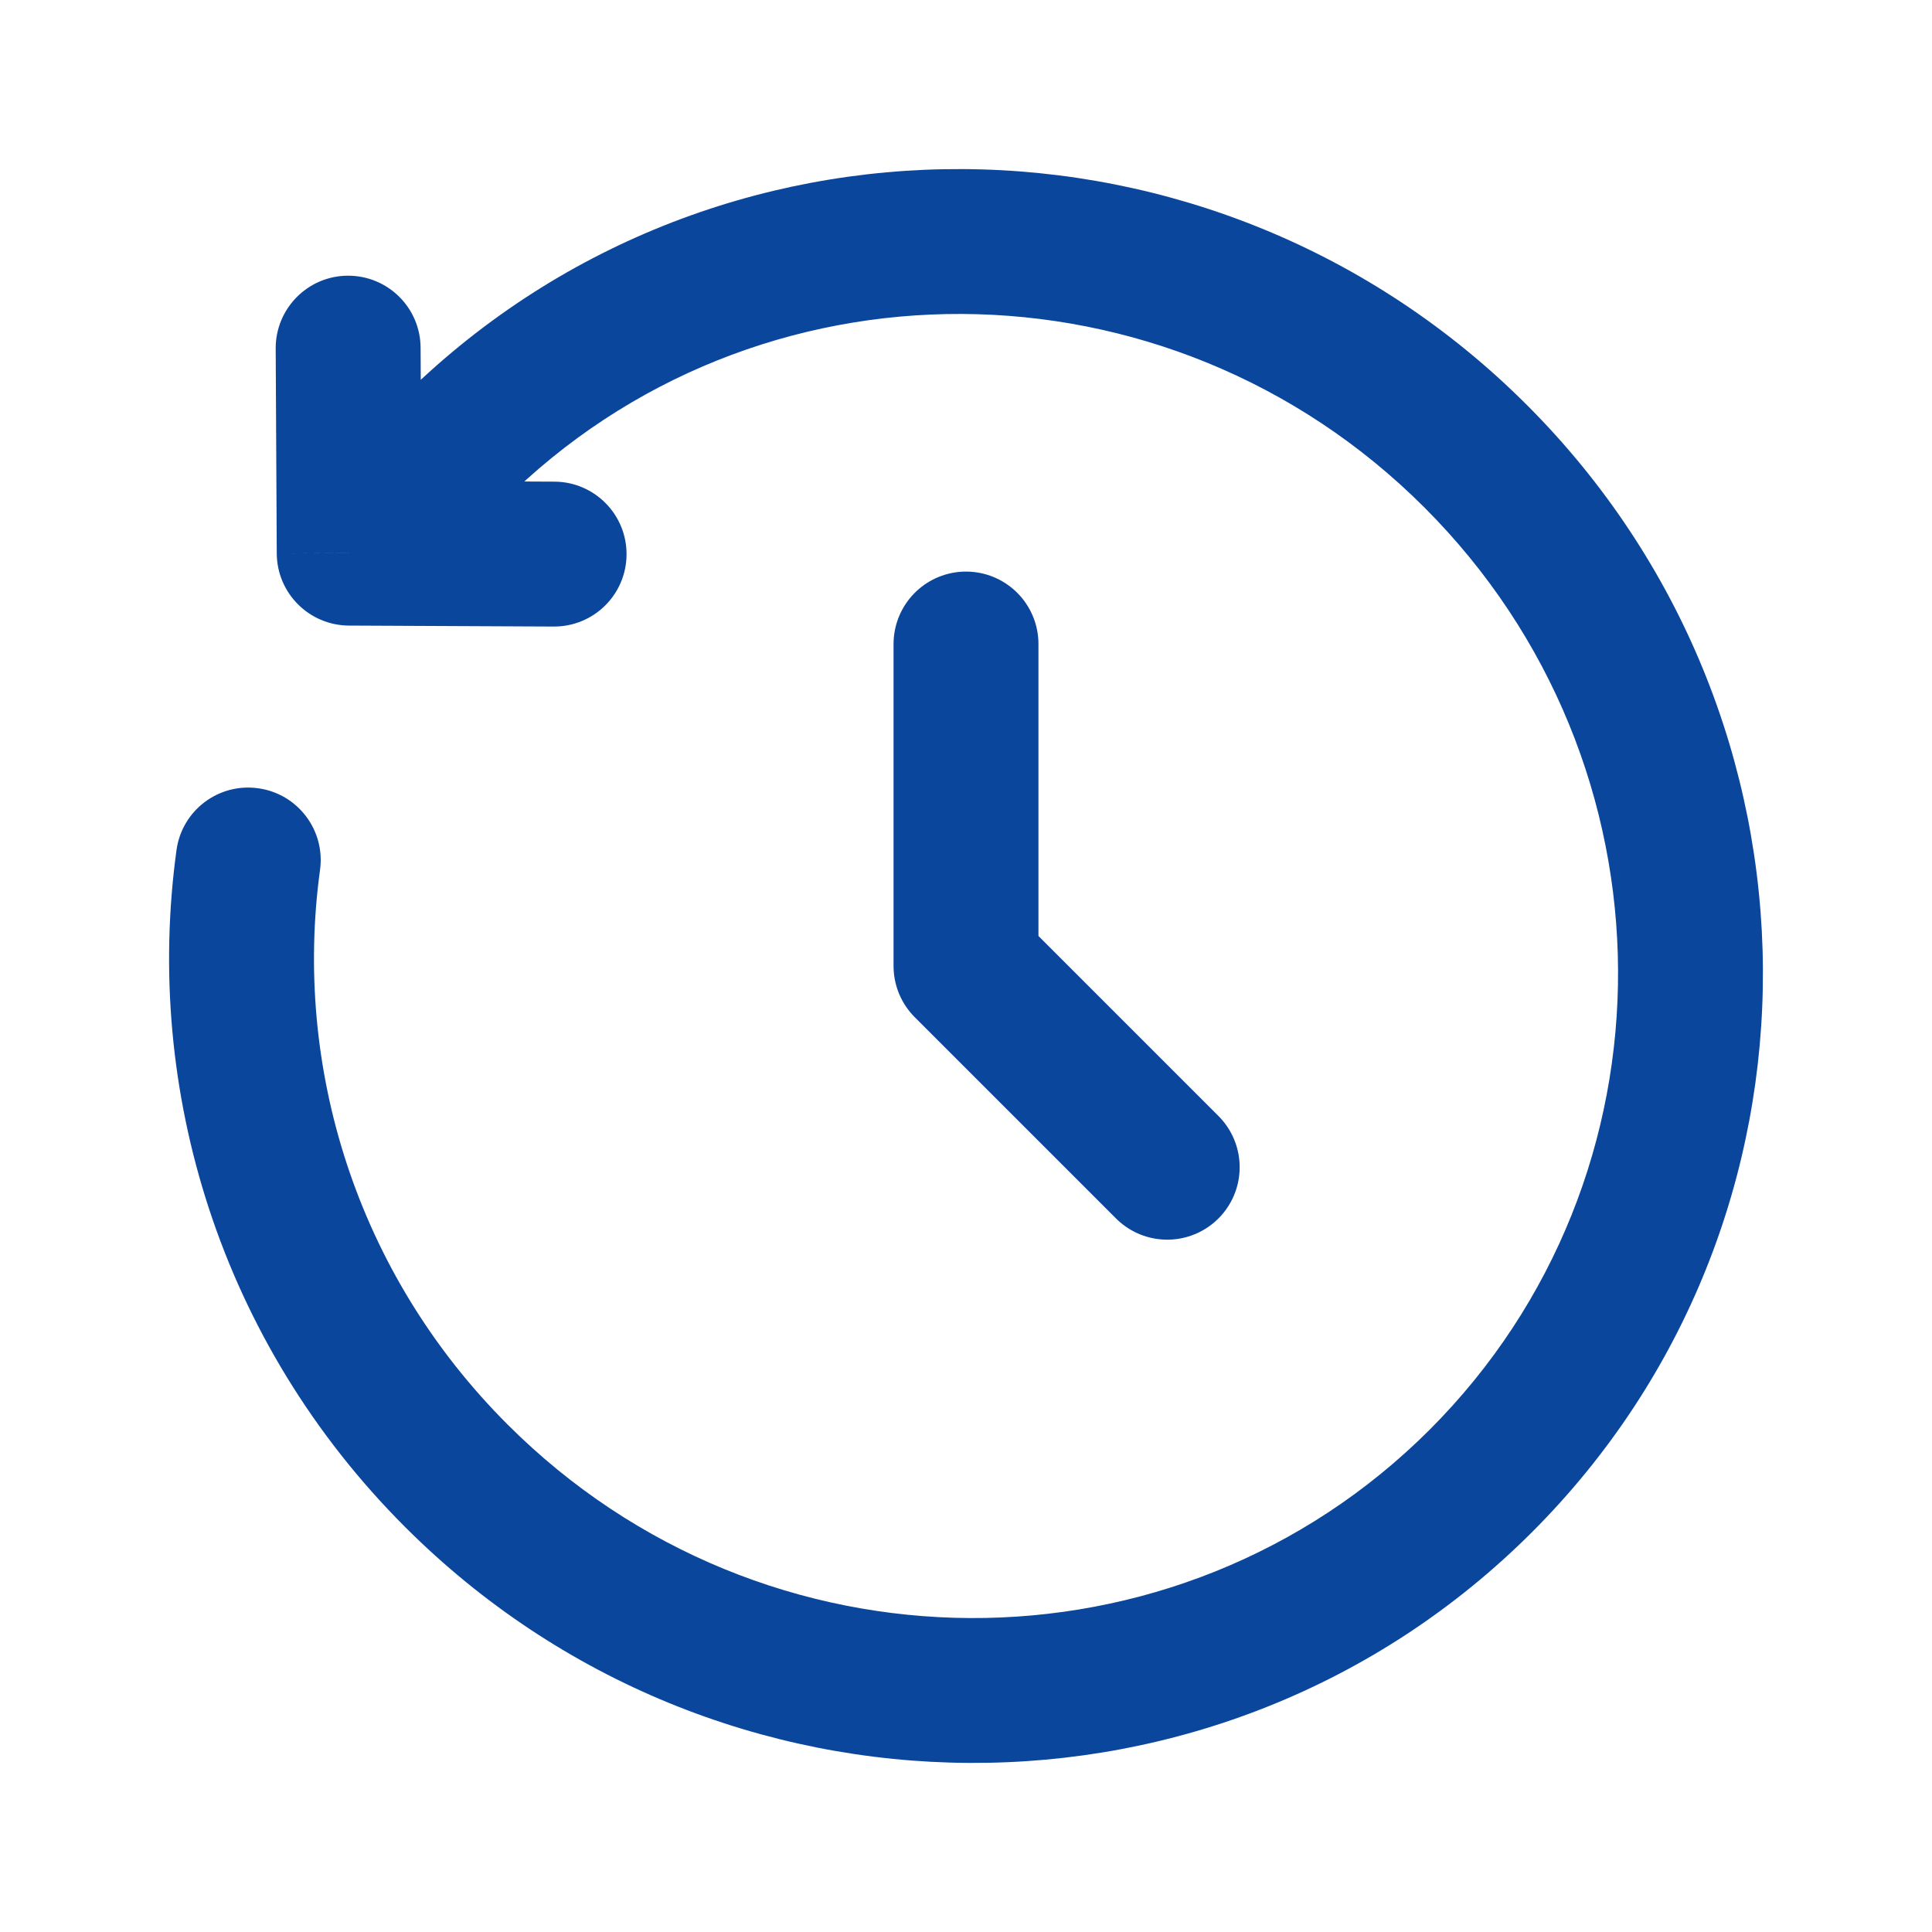
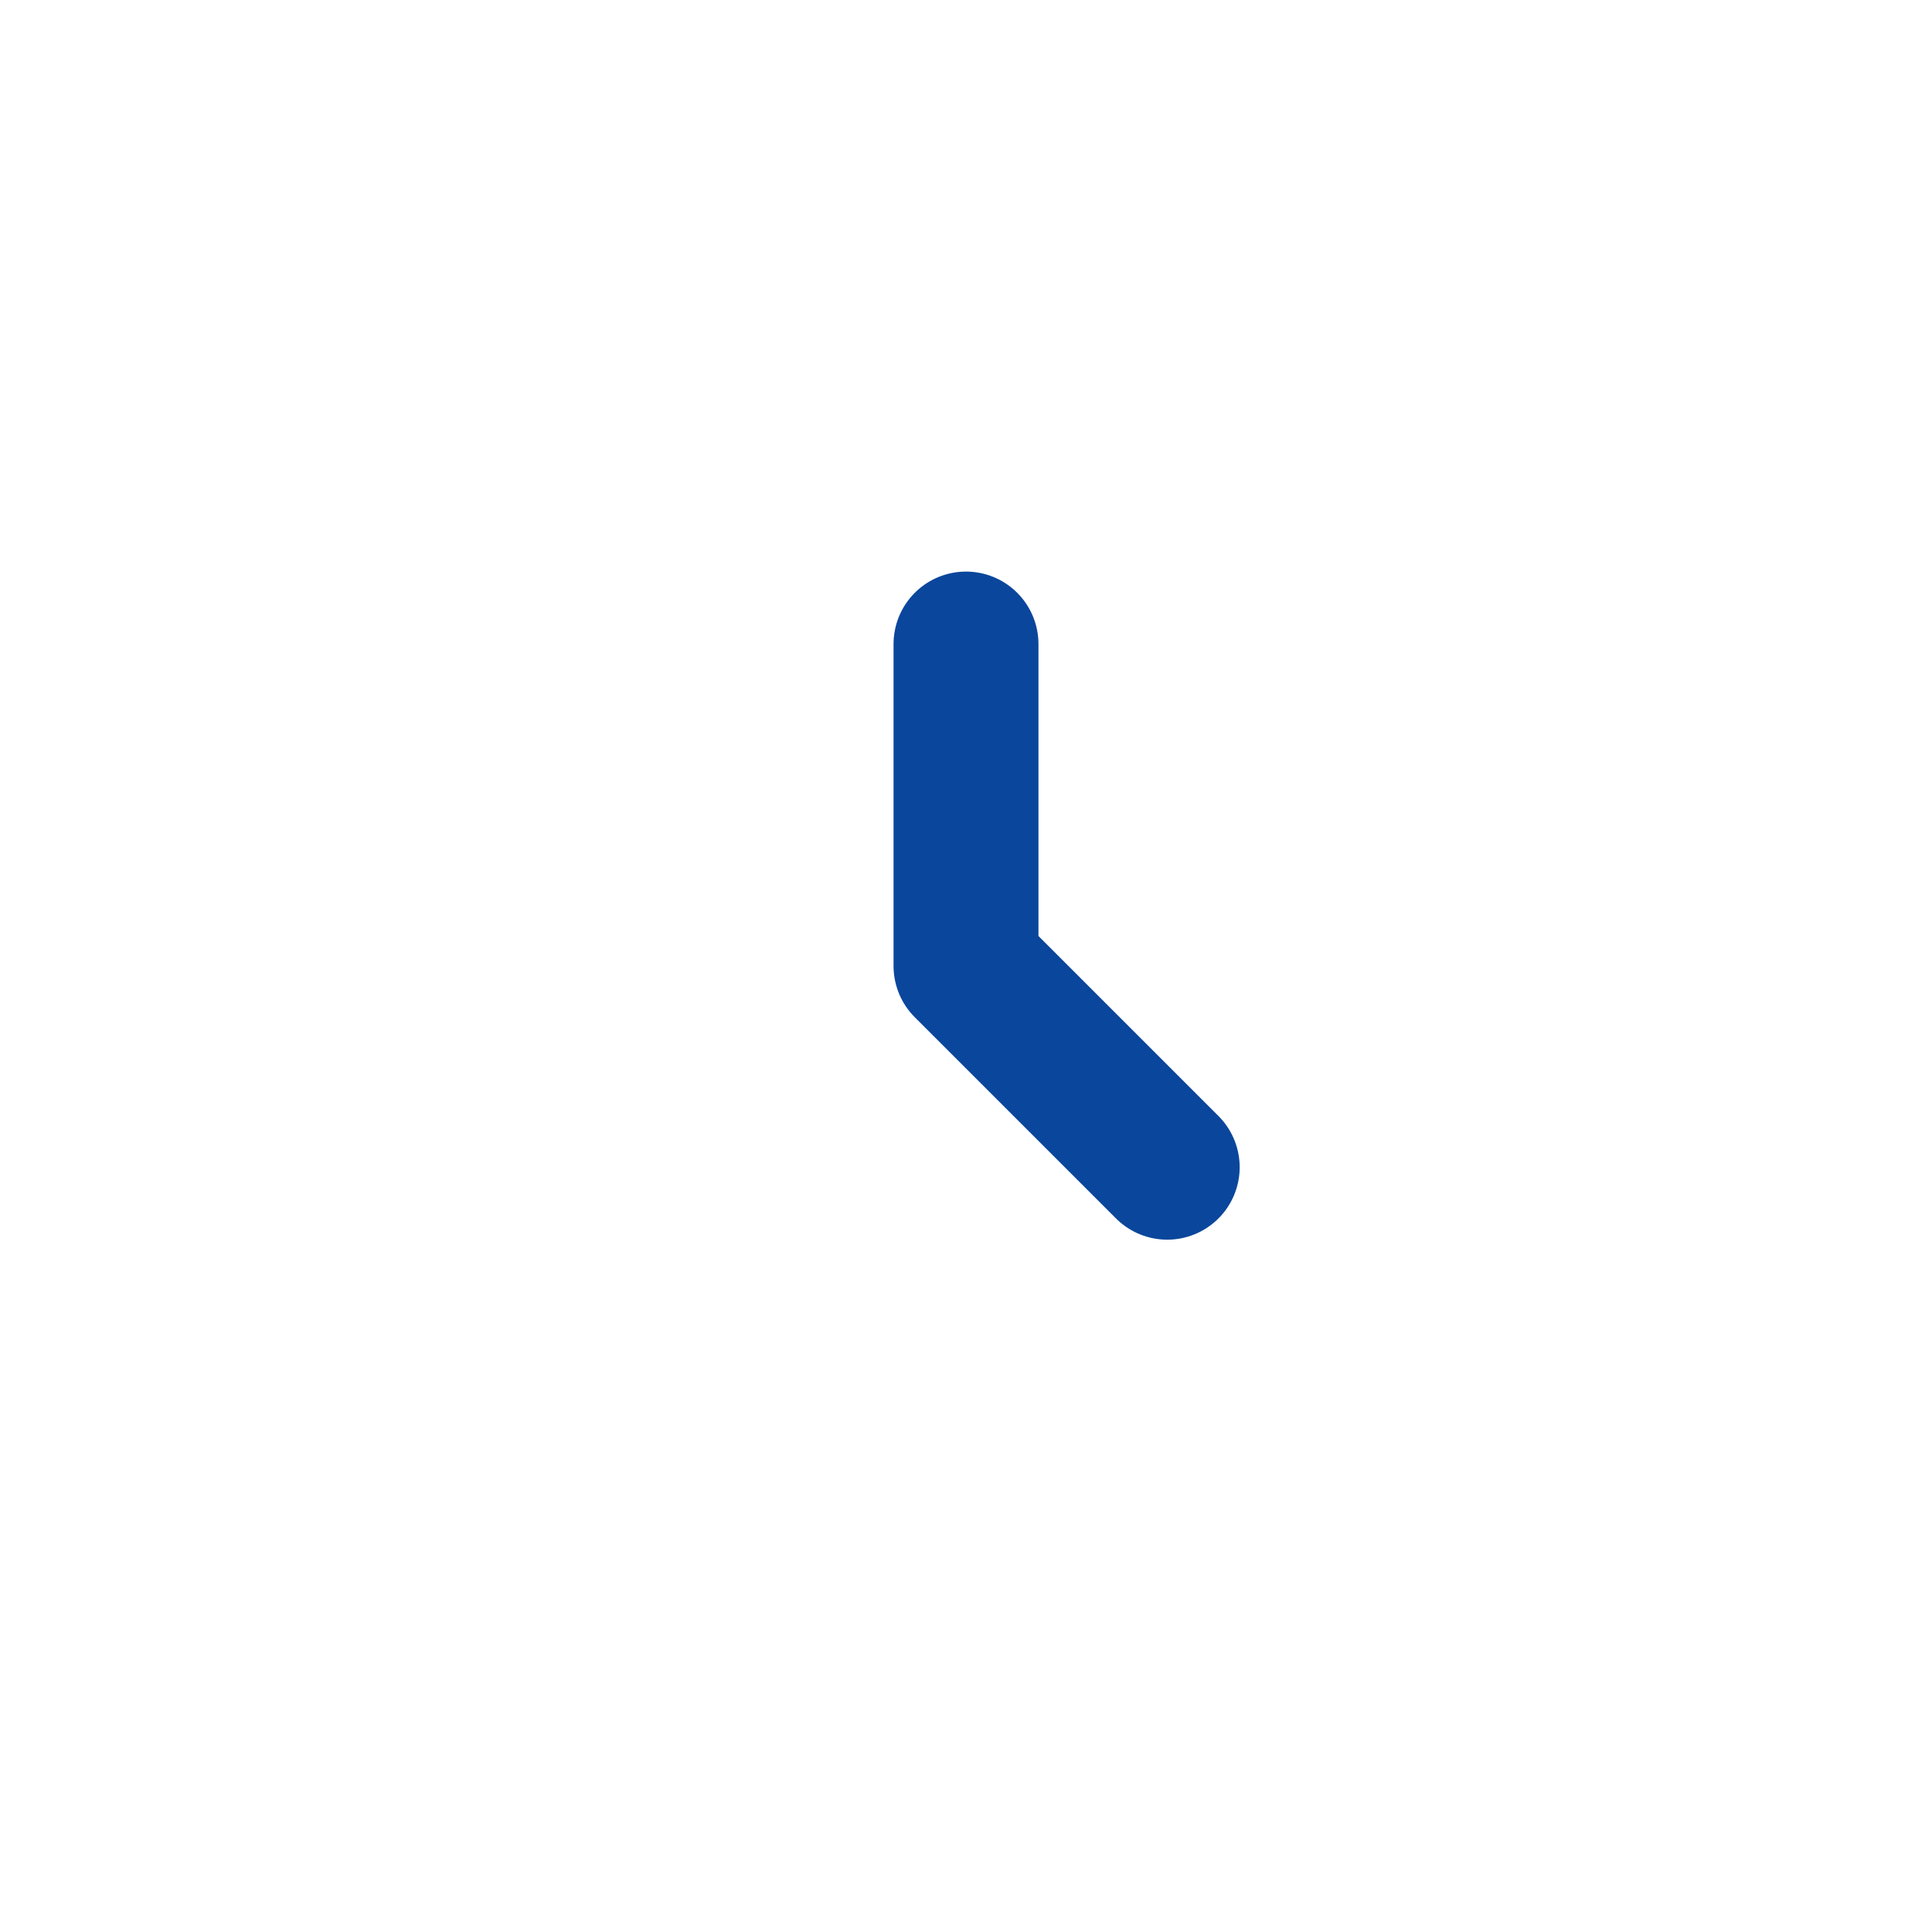
<svg xmlns="http://www.w3.org/2000/svg" width="20" height="20" viewBox="0 0 20 20" fill="none">
  <path d="M10 6.667V10L12.083 12.083" stroke="#0A469C" stroke-width="1.5" stroke-linecap="round" stroke-linejoin="round" />
-   <path d="M4.67 4.67L4.14 4.14L4.14 4.14L4.67 4.67ZM3.615 5.726L2.865 5.729C2.867 6.141 3.2 6.473 3.611 6.476L3.615 5.726ZM5.732 6.486C6.147 6.488 6.484 6.154 6.486 5.74C6.488 5.326 6.154 4.988 5.74 4.986L5.732 6.486ZM4.354 3.6C4.352 3.186 4.015 2.852 3.6 2.854C3.186 2.856 2.852 3.194 2.854 3.608L4.354 3.6ZM3.313 9.005C3.369 8.594 3.082 8.216 2.672 8.16C2.261 8.103 1.883 8.39 1.827 8.801L3.313 9.005ZM15.807 4.193C12.576 0.962 7.352 0.928 4.14 4.14L5.201 5.201C7.817 2.584 12.091 2.598 14.746 5.254L15.807 4.193ZM4.193 15.807C7.425 19.038 12.648 19.072 15.86 15.86L14.8 14.8C12.183 17.416 7.91 17.402 5.254 14.746L4.193 15.807ZM15.86 15.86C19.072 12.648 19.038 7.425 15.807 4.193L14.746 5.254C17.402 7.91 17.416 12.183 14.8 14.8L15.86 15.86ZM4.14 4.14L3.085 5.195L4.145 6.256L5.201 5.201L4.14 4.14ZM3.611 6.476L5.732 6.486L5.74 4.986L3.619 4.976L3.611 6.476ZM4.365 5.722L4.354 3.6L2.854 3.608L2.865 5.729L4.365 5.722ZM1.827 8.801C1.487 11.279 2.278 13.892 4.193 15.807L5.254 14.746C3.682 13.175 3.035 11.034 3.313 9.005L1.827 8.801Z" fill="#0A469C" />
</svg>